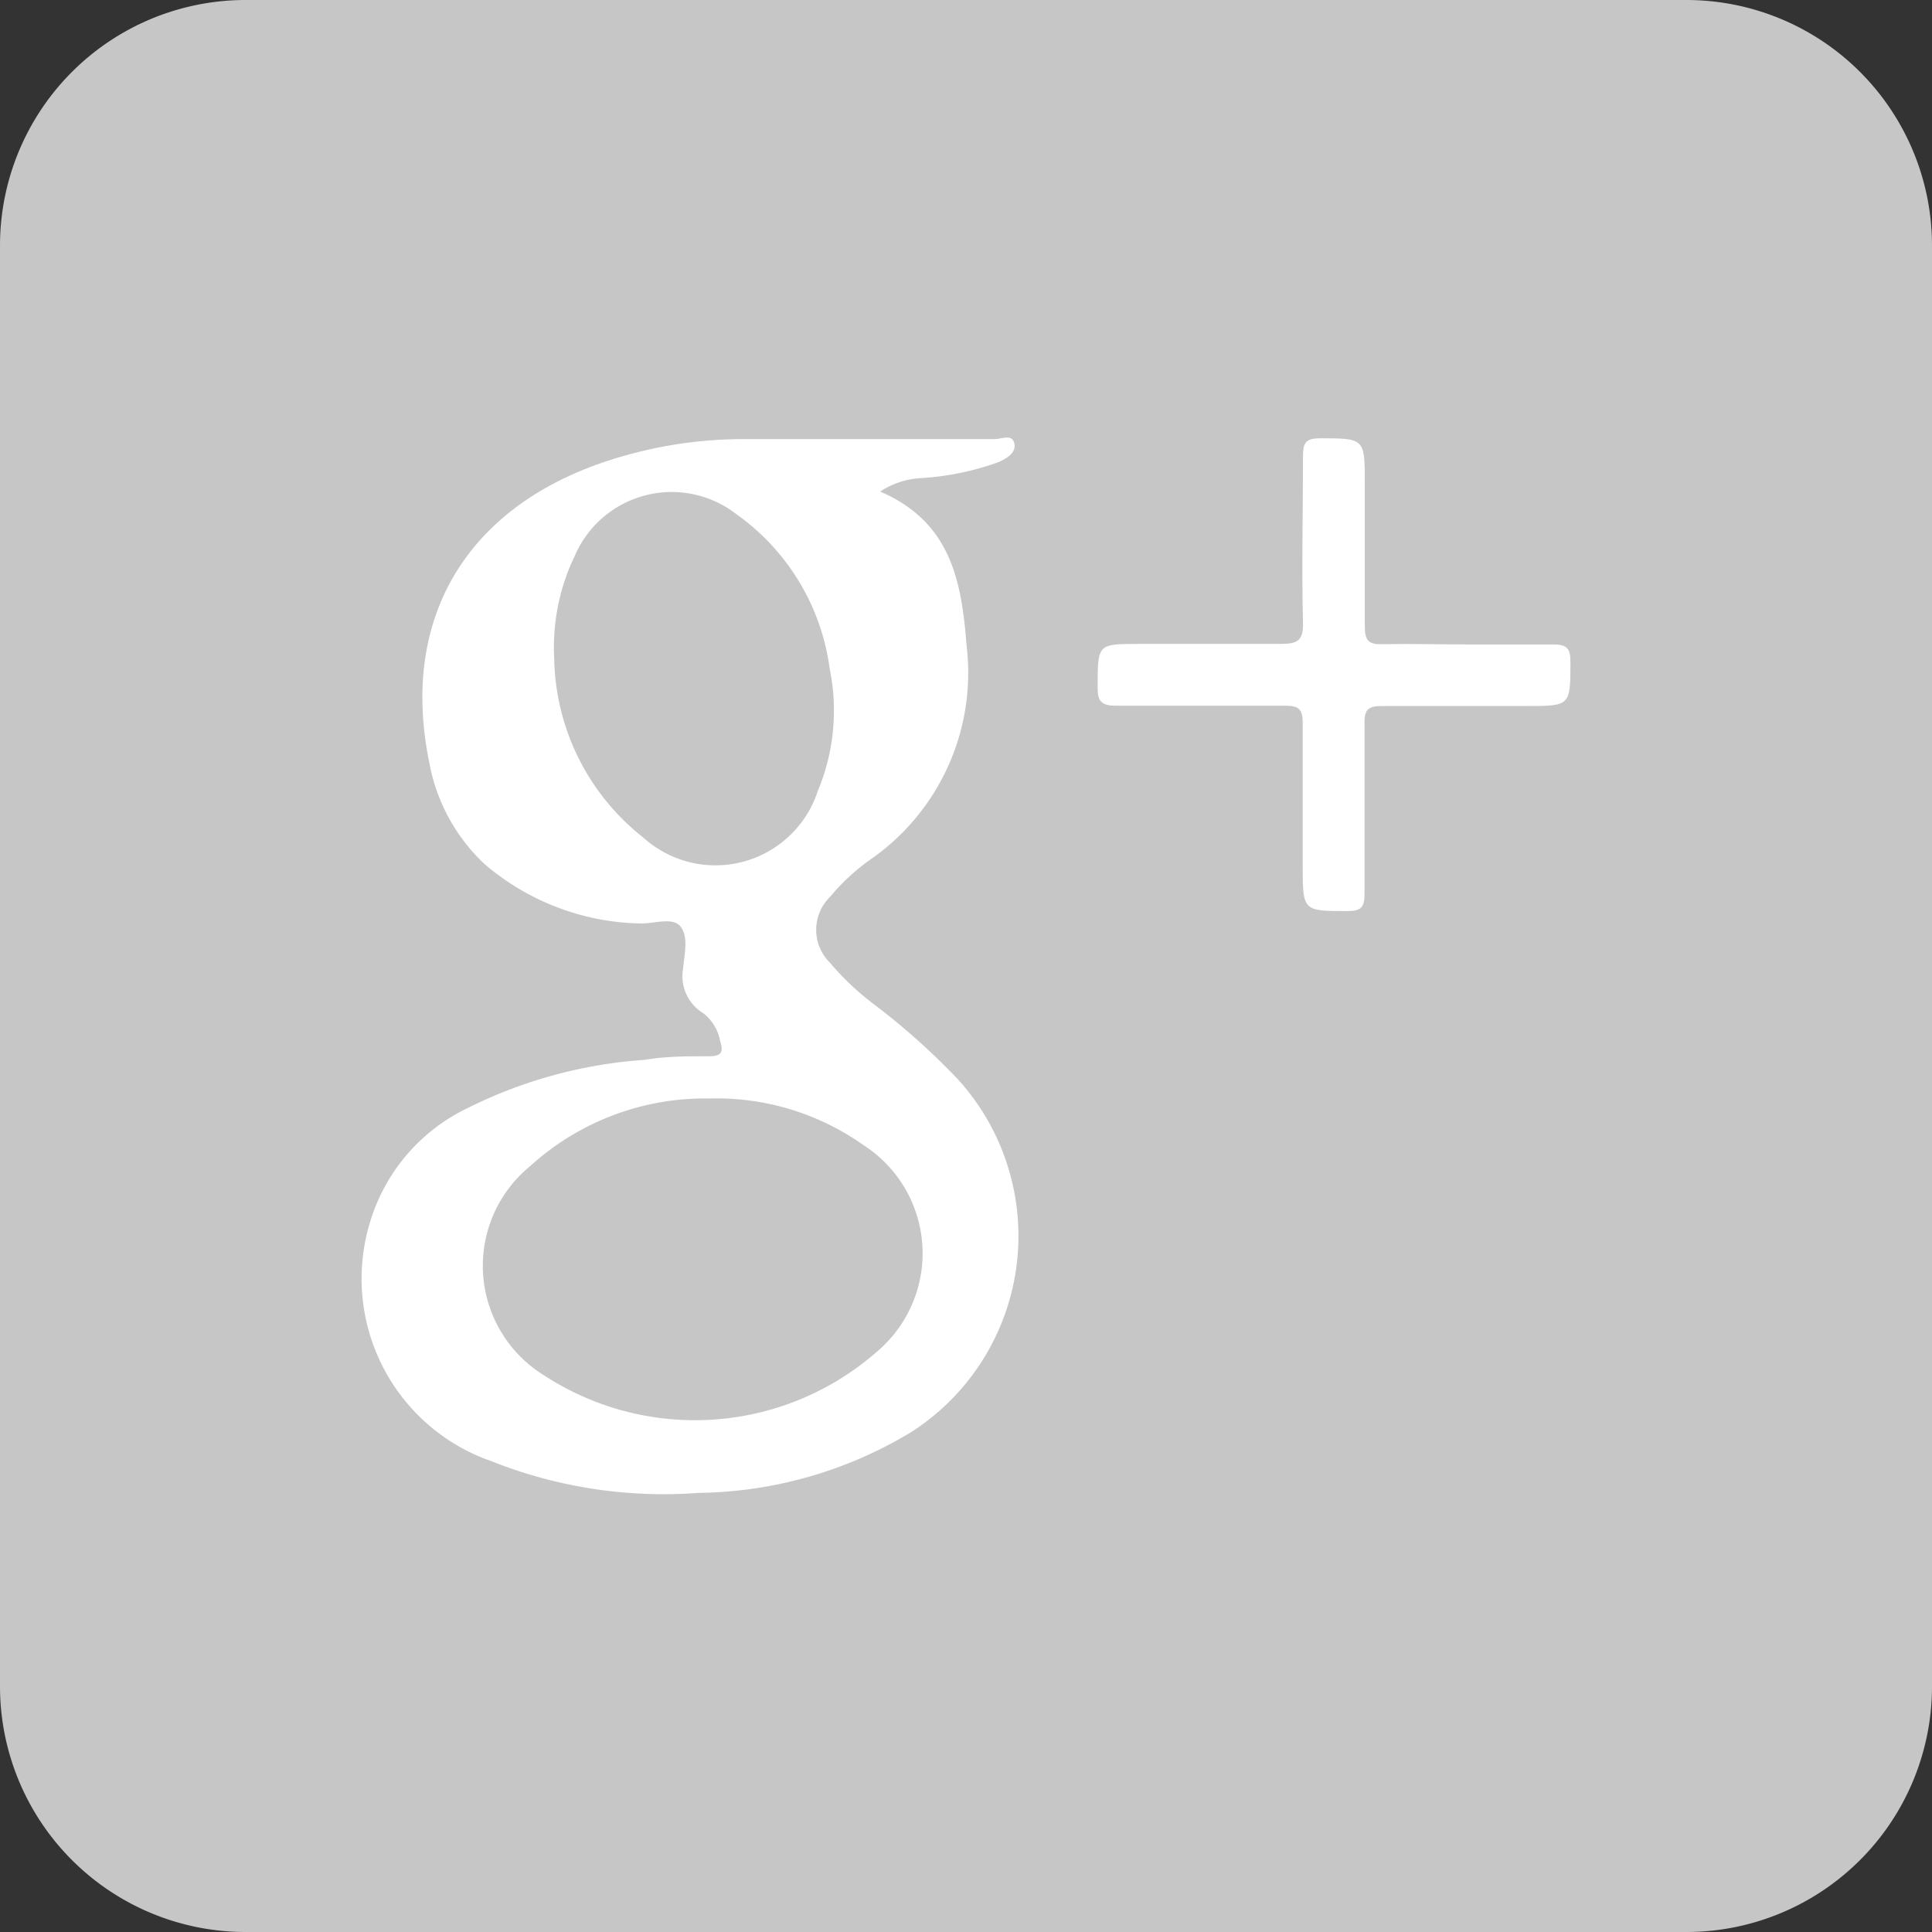
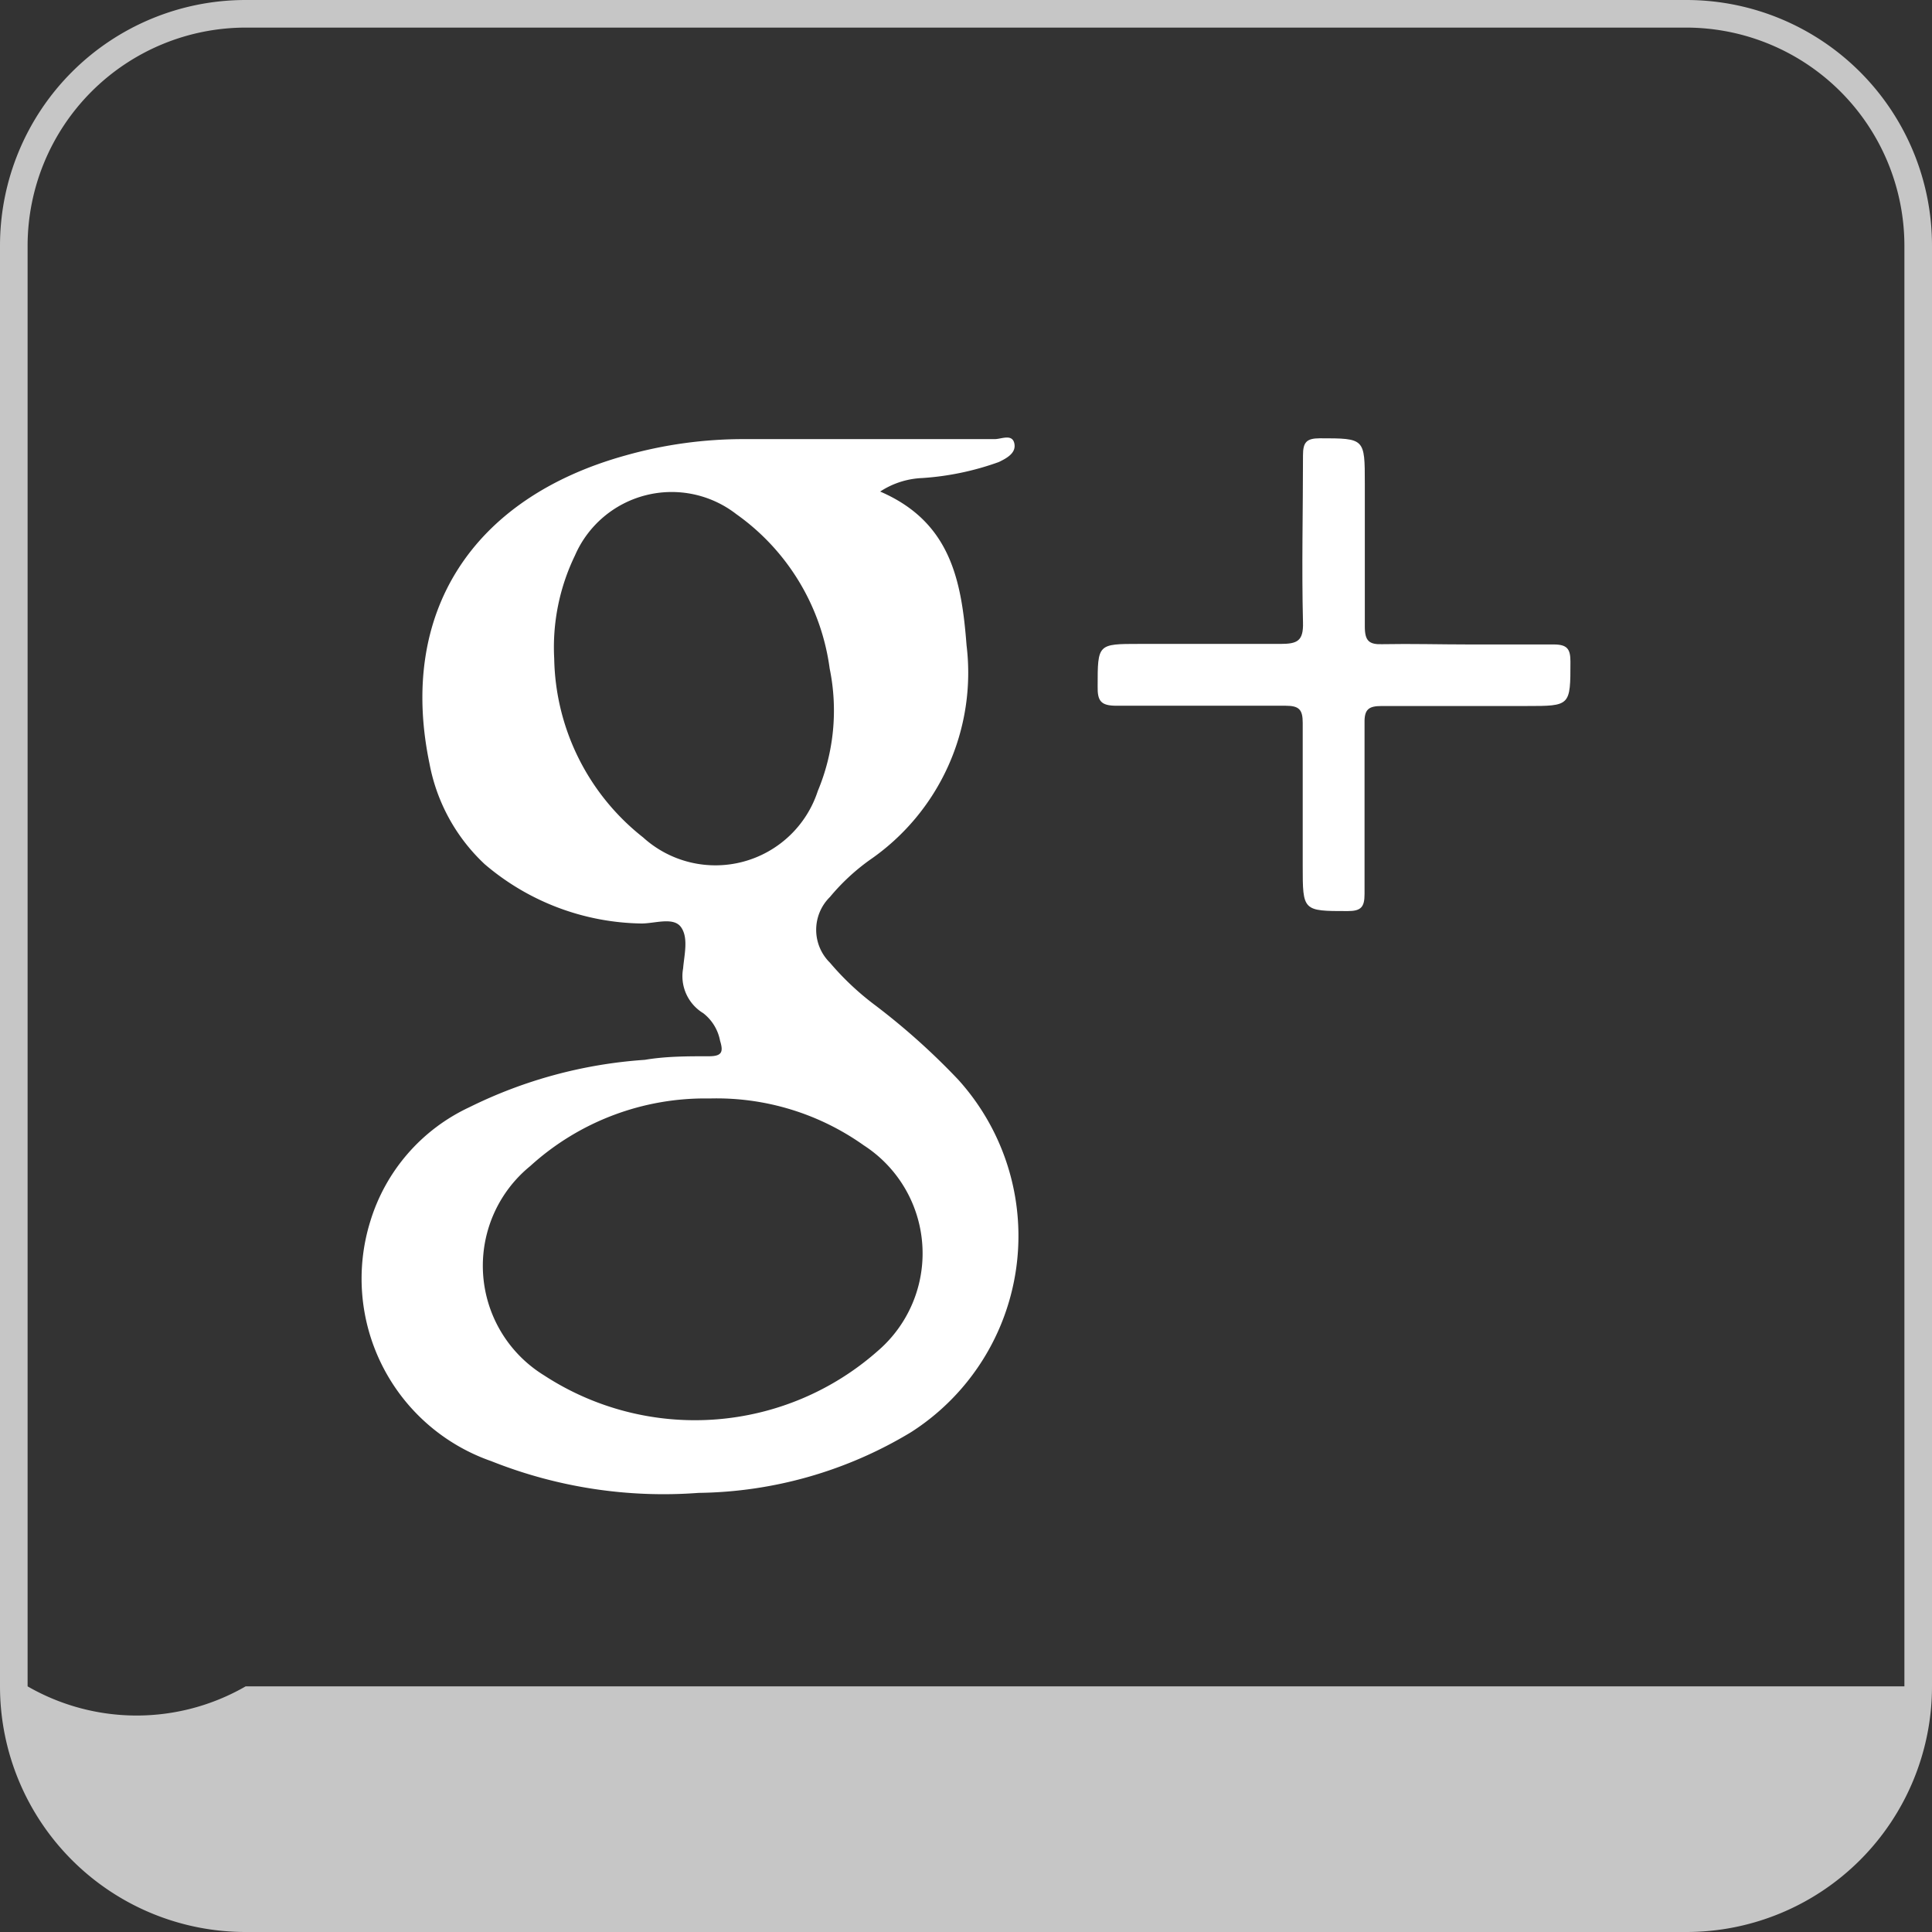
<svg xmlns="http://www.w3.org/2000/svg" id="Layer_1" data-name="Layer 1" viewBox="0 0 70 70">
  <rect x="0" y="0" width="70" height="70" fill="#333333" stroke="none" />
  <defs>
    <style>.cls-1{fill:#c6c6c6;}.cls-2{fill:#fff;fill-rule:evenodd;}</style>
  </defs>
  <title>Artboard 78noad</title>
-   <rect class="cls-1" x="0.5" y="0.5" width="69" height="69" rx="8.4" ry="8.4" />
-   <path class="cls-1" d="M61.1,1A7.91,7.91,0,0,1,69,8.9V61.1A7.91,7.91,0,0,1,61.1,69H8.9A7.91,7.91,0,0,1,1,61.1V8.9A7.91,7.91,0,0,1,8.9,1H61.1m0-1H8.9A8.9,8.9,0,0,0,0,8.9V61.1A8.9,8.9,0,0,0,8.9,70H61.1A8.9,8.9,0,0,0,70,61.1V8.9A8.9,8.9,0,0,0,61.1,0Z" />
+   <path class="cls-1" d="M61.1,1A7.91,7.91,0,0,1,69,8.9V61.1H8.9A7.91,7.91,0,0,1,1,61.1V8.9A7.91,7.91,0,0,1,8.9,1H61.1m0-1H8.9A8.9,8.9,0,0,0,0,8.9V61.1A8.9,8.9,0,0,0,8.9,70H61.1A8.9,8.9,0,0,0,70,61.1V8.9A8.9,8.9,0,0,0,61.1,0Z" />
  <path class="cls-2" d="M53.23,23.35c1,0,2,0,3.06,0,.49,0,.61.16.61.62,0,1.61,0,1.61-1.59,1.61s-3.5,0-5.25,0c-.47,0-.63.12-.62.61,0,2.07,0,4.13,0,6.2,0,.47-.12.62-.61.62-1.63,0-1.63,0-1.63-1.64s0-3.45,0-5.18c0-.48-.13-.62-.62-.62-2,0-4.09,0-6.13,0-.56,0-.69-.17-.68-.7,0-1.54,0-1.54,1.51-1.54,1.7,0,3.41,0,5.11,0,.61,0,.84-.1.82-.78-.05-2,0-4,0-6.05,0-.47.12-.62.61-.62,1.63,0,1.63,0,1.63,1.64s0,3.45,0,5.18c0,.52.15.66.65.64C51.14,23.32,52.19,23.35,53.23,23.35Z" />
  <path class="cls-2" d="M34.72,39.12a24.82,24.82,0,0,0-3-2.69,10,10,0,0,1-1.65-1.55,1.67,1.67,0,0,1,0-2.38,7.68,7.68,0,0,1,1.44-1.34,8.23,8.23,0,0,0,3.51-7.78c-.18-2.35-.58-4.47-3.13-5.57a3,3,0,0,1,1.53-.49,10.12,10.12,0,0,0,2.77-.58c.29-.14.64-.33.56-.68s-.47-.15-.71-.15c-3,0-6,0-9.05,0a15.73,15.73,0,0,0-4.32.59c-5.59,1.55-8.24,5.72-7.11,11.16a6.67,6.67,0,0,0,2,3.65,8.94,8.94,0,0,0,5.68,2.15c.5,0,1.17-.25,1.44.14s.11,1,.07,1.49a1.57,1.57,0,0,0,.73,1.62,1.65,1.65,0,0,1,.61,1c.12.39.08.56-.4.56-.78,0-1.56,0-2.33.13A16.86,16.86,0,0,0,17,40.12a6.72,6.72,0,0,0-3.58,4.12,7,7,0,0,0,4.38,8.7,16.86,16.86,0,0,0,7.51,1.15,15.23,15.23,0,0,0,7.7-2.2A8.44,8.44,0,0,0,34.72,39.12ZM23.3,30.34a8.43,8.43,0,0,1-3.22-6.48,7.63,7.63,0,0,1,.75-3.73,3.82,3.82,0,0,1,5.85-1.5,8.18,8.18,0,0,1,3.38,5.59,7.56,7.56,0,0,1-.43,4.44A3.9,3.9,0,0,1,23.3,30.34Zm8.5,18.61a10,10,0,0,1-12.09.88,4.66,4.66,0,0,1-.5-7.58,9.41,9.41,0,0,1,6.5-2.45,9.21,9.21,0,0,1,5.59,1.7A4.66,4.66,0,0,1,31.8,48.95Z" />
</svg>